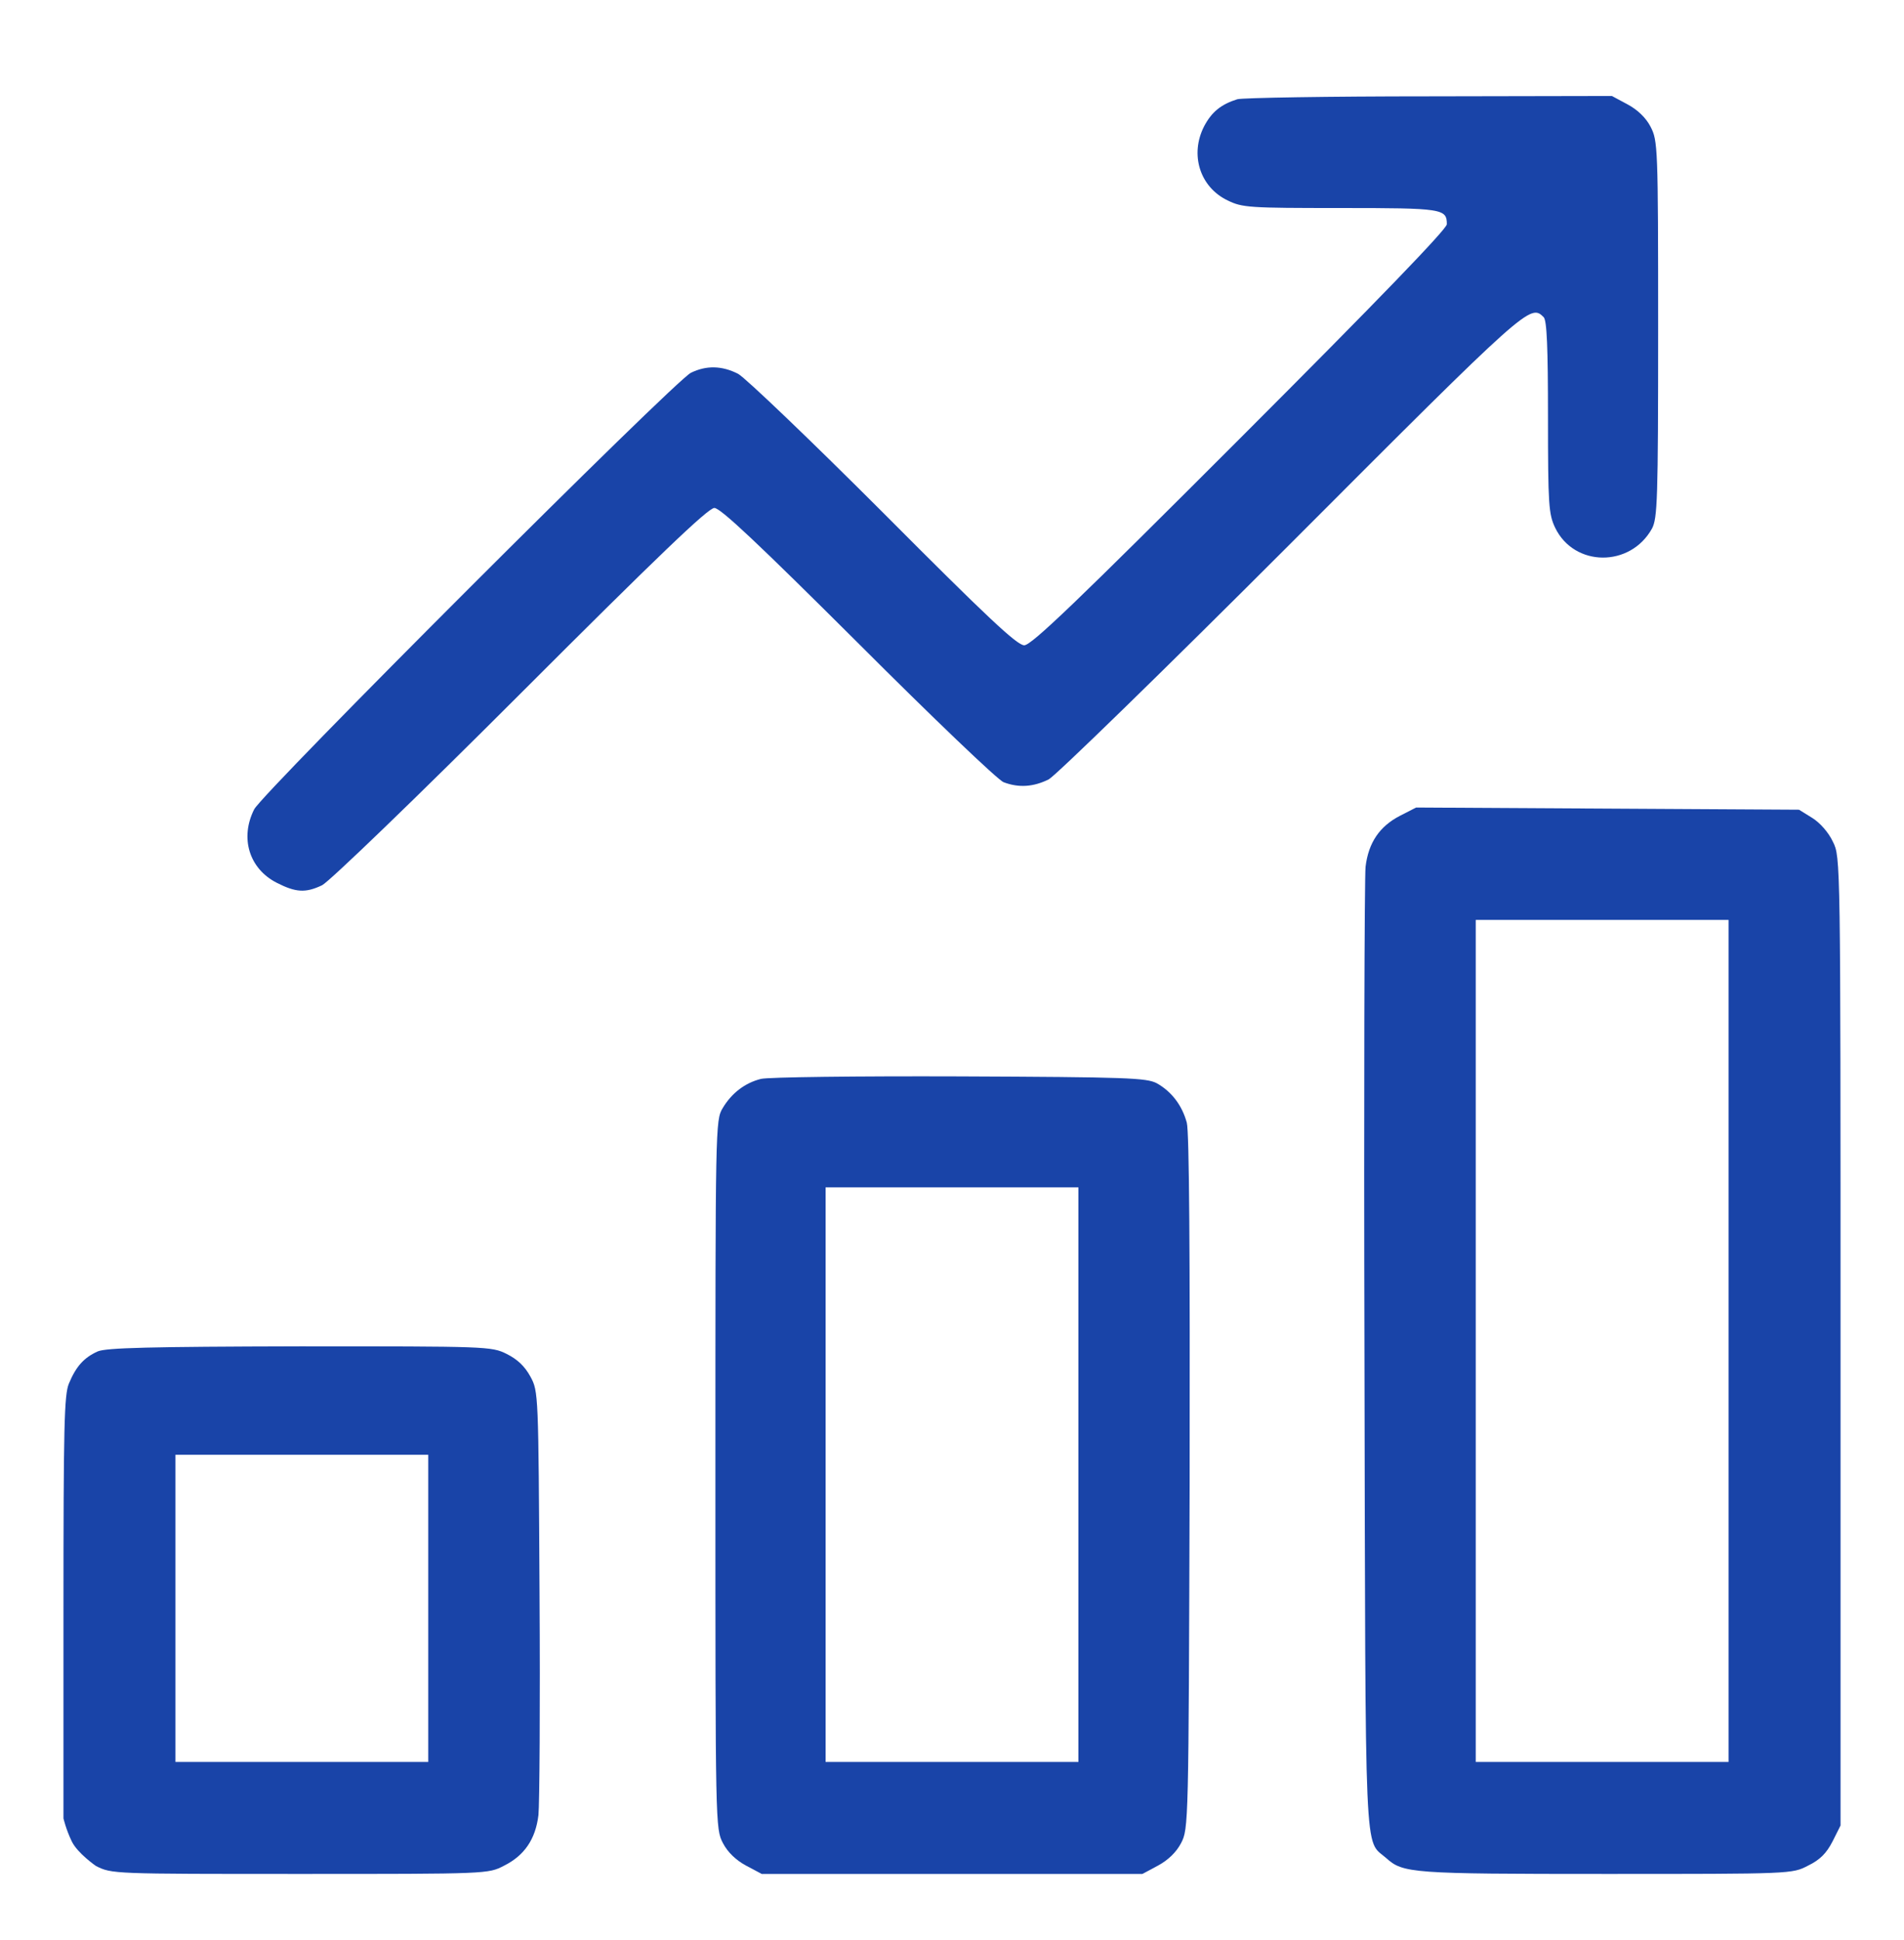
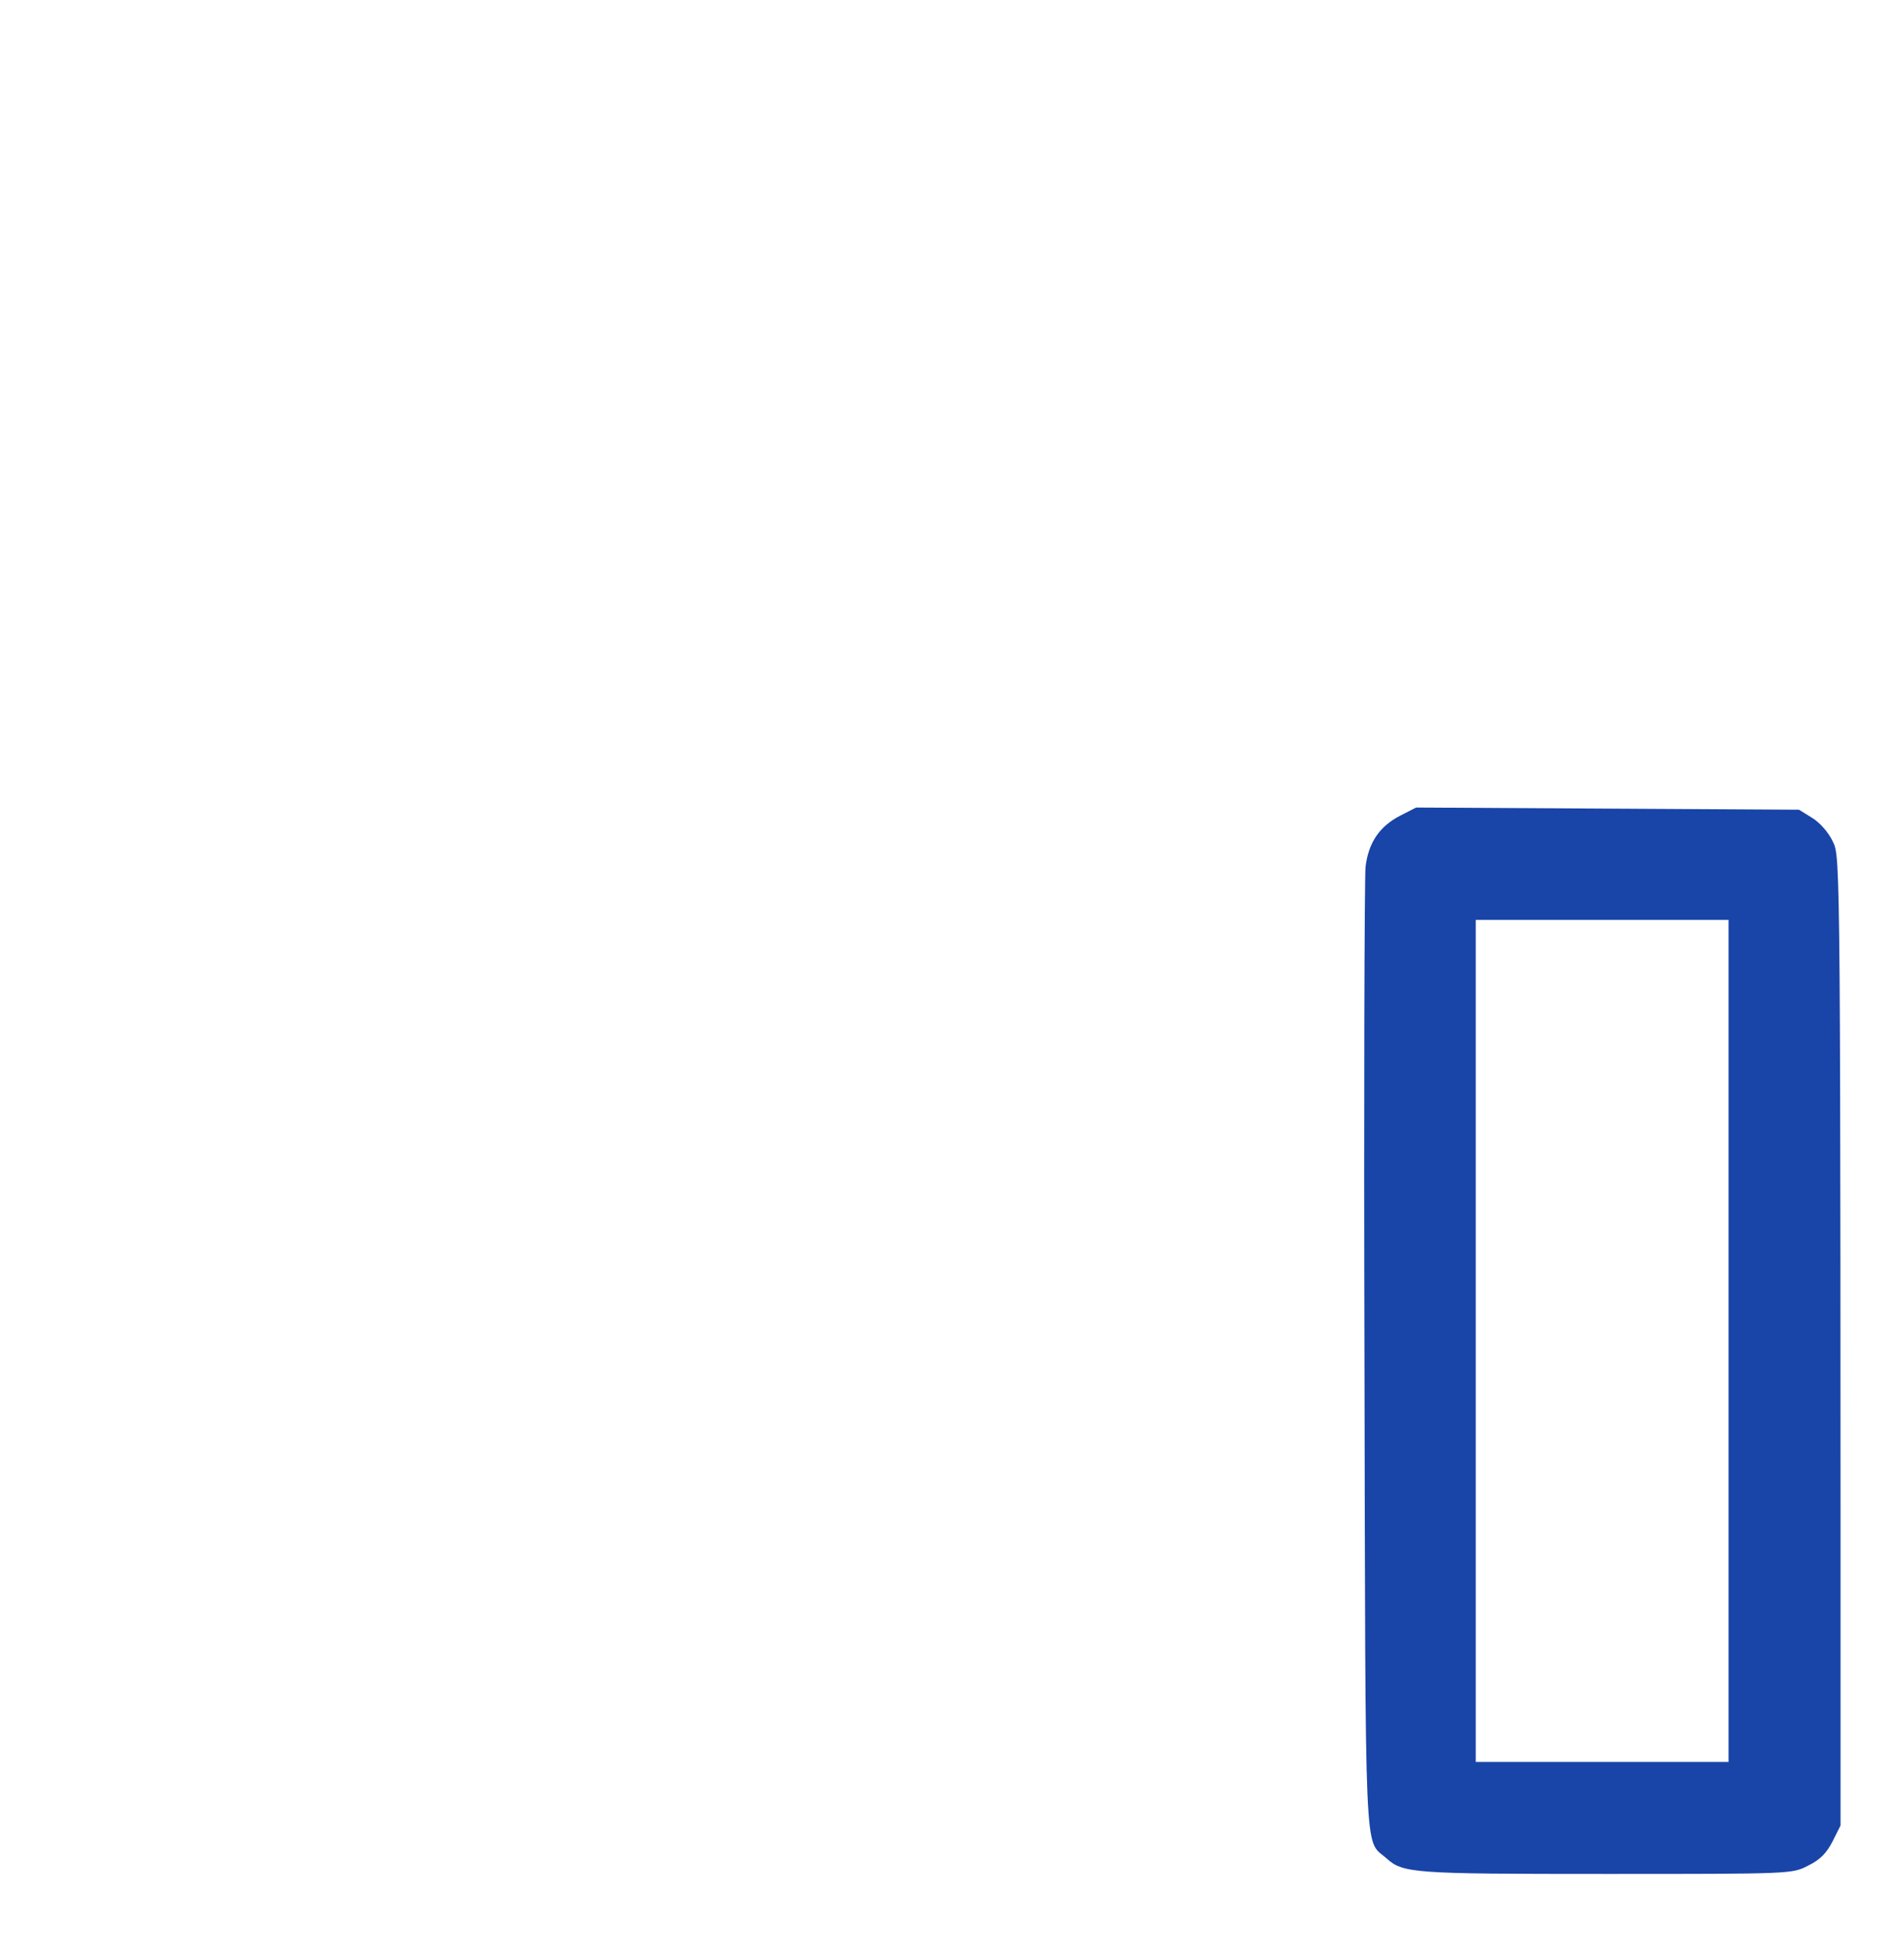
<svg xmlns="http://www.w3.org/2000/svg" width="54" height="55" viewBox="0 0 54 55" fill="none">
-   <path d="M35.093 2.813C34.632 2.957 34.365 3.172 34.15 3.581C33.741 4.38 34.027 5.302 34.816 5.681C35.236 5.886 35.421 5.897 38.023 5.897C40.922 5.897 41.034 5.917 41.034 6.357C41.034 6.491 39.108 8.488 35.164 12.432C30.544 17.052 29.254 18.292 29.049 18.292C28.844 18.292 27.983 17.482 25.054 14.542C22.995 12.483 21.141 10.711 20.936 10.598C20.475 10.363 20.034 10.353 19.594 10.568C19.123 10.803 7.465 22.451 7.209 22.942C6.799 23.752 7.065 24.622 7.844 25.022C8.387 25.299 8.664 25.319 9.135 25.094C9.34 24.991 11.808 22.615 14.759 19.664C18.662 15.761 20.085 14.399 20.26 14.399C20.434 14.399 21.509 15.413 24.337 18.23C26.447 20.34 28.311 22.123 28.465 22.174C28.895 22.338 29.315 22.307 29.745 22.092C29.95 21.979 33.044 18.968 36.629 15.382C43.339 8.662 43.401 8.611 43.78 8.99C43.872 9.082 43.903 9.851 43.903 11.828C43.903 14.327 43.923 14.573 44.107 14.962C44.65 16.079 46.238 16.089 46.853 14.983C47.007 14.686 47.027 14.194 47.027 9.328C47.027 4.135 47.017 3.991 46.812 3.592C46.679 3.336 46.443 3.11 46.156 2.957L45.716 2.721L40.532 2.731C37.684 2.731 35.236 2.772 35.093 2.813Z" fill="#1944A8" />
-   <path d="M39.702 23.127C39.129 23.424 38.811 23.885 38.729 24.571C38.698 24.868 38.678 31.117 38.698 38.472C38.729 53.111 38.688 52.117 39.313 52.67C39.794 53.101 40.01 53.121 45.531 53.121C50.817 53.121 50.827 53.121 51.278 52.886C51.616 52.722 51.8 52.537 51.974 52.199L52.2 51.748V38.022C52.2 24.346 52.2 24.295 51.985 23.864C51.862 23.598 51.616 23.322 51.401 23.188L51.022 22.953L45.593 22.922L40.163 22.891L39.702 23.127ZM49.024 38.011V49.946H45.439H41.854V38.011V26.077H45.439H49.024V38.011Z" fill="#1944A8" />
-   <path d="M21.581 30.584C21.13 30.697 20.751 30.984 20.495 31.414C20.29 31.752 20.29 31.947 20.29 41.802C20.29 51.769 20.29 51.841 20.505 52.25C20.639 52.507 20.874 52.732 21.161 52.886L21.602 53.121H27H32.399L32.839 52.886C33.126 52.732 33.361 52.507 33.495 52.25C33.71 51.841 33.71 51.738 33.74 42.027C33.751 35.573 33.73 32.08 33.659 31.824C33.525 31.332 33.228 30.943 32.808 30.707C32.511 30.554 31.989 30.533 27.205 30.513C24.306 30.503 21.776 30.533 21.581 30.584ZM30.585 41.802V49.946H27H23.415V41.802V33.658H27H30.585V41.802Z" fill="#1944A8" />
-   <path d="M2.773 38.308C2.384 38.483 2.159 38.728 1.954 39.22C1.821 39.538 1.8 40.429 1.8 45.674V51.546C1.8 51.546 1.872 51.861 2.036 52.199C2.2 52.537 2.722 52.896 2.722 52.896C3.173 53.121 3.183 53.121 8.51 53.121C13.837 53.121 13.847 53.121 14.298 52.886C14.871 52.599 15.189 52.138 15.271 51.451C15.302 51.154 15.322 48.337 15.302 45.182C15.271 39.486 15.271 39.446 15.045 39.026C14.882 38.728 14.677 38.534 14.369 38.38C13.939 38.165 13.806 38.165 8.5 38.165C4.228 38.175 3.019 38.206 2.773 38.308ZM12.146 45.592V49.946H8.561H4.976V45.592V41.238H8.561H12.146V45.592Z" fill="#1944A8" />
+   <path d="M39.702 23.127C39.129 23.424 38.811 23.885 38.729 24.571C38.698 24.868 38.678 31.117 38.698 38.472C38.729 53.111 38.688 52.117 39.313 52.67C39.794 53.101 40.01 53.121 45.531 53.121C50.817 53.121 50.827 53.121 51.278 52.886C51.616 52.722 51.8 52.537 51.974 52.199L52.2 51.748C52.2 24.346 52.2 24.295 51.985 23.864C51.862 23.598 51.616 23.322 51.401 23.188L51.022 22.953L45.593 22.922L40.163 22.891L39.702 23.127ZM49.024 38.011V49.946H45.439H41.854V38.011V26.077H45.439H49.024V38.011Z" fill="#1944A8" />
</svg>